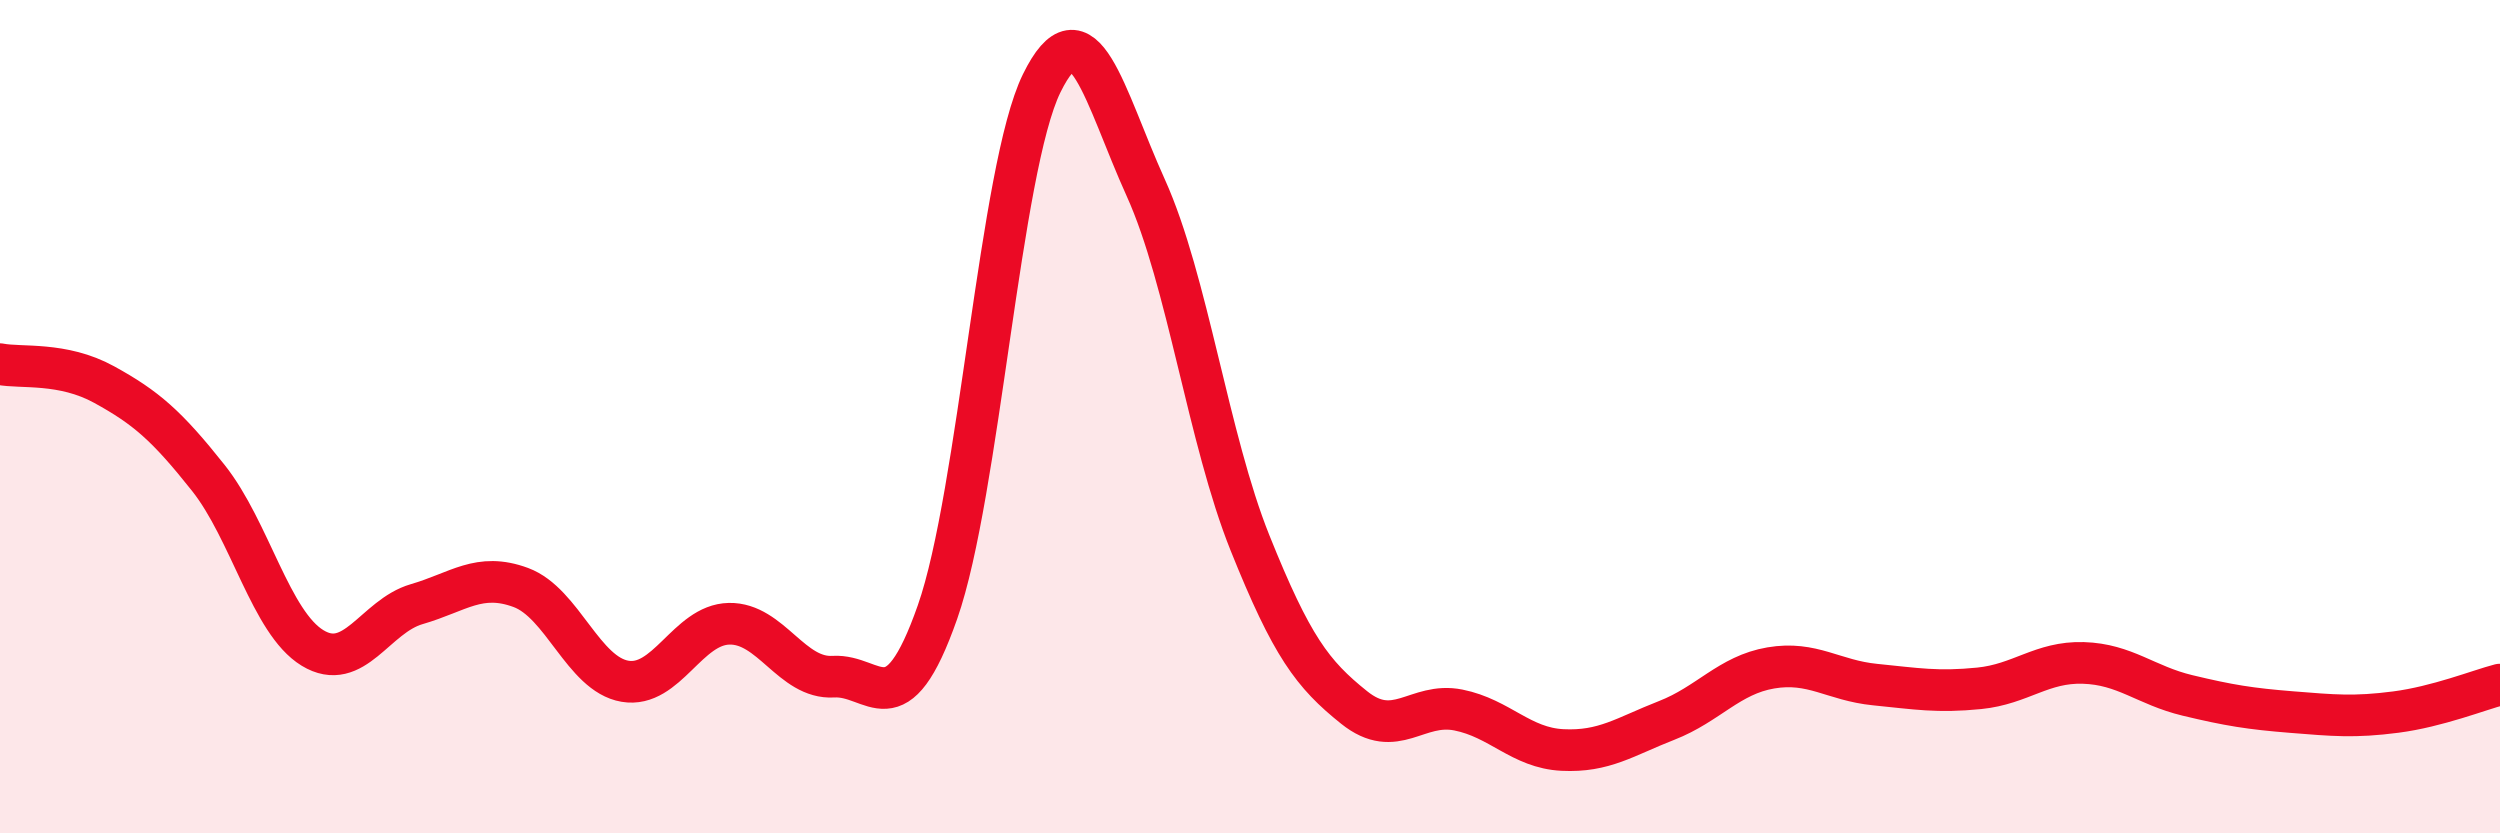
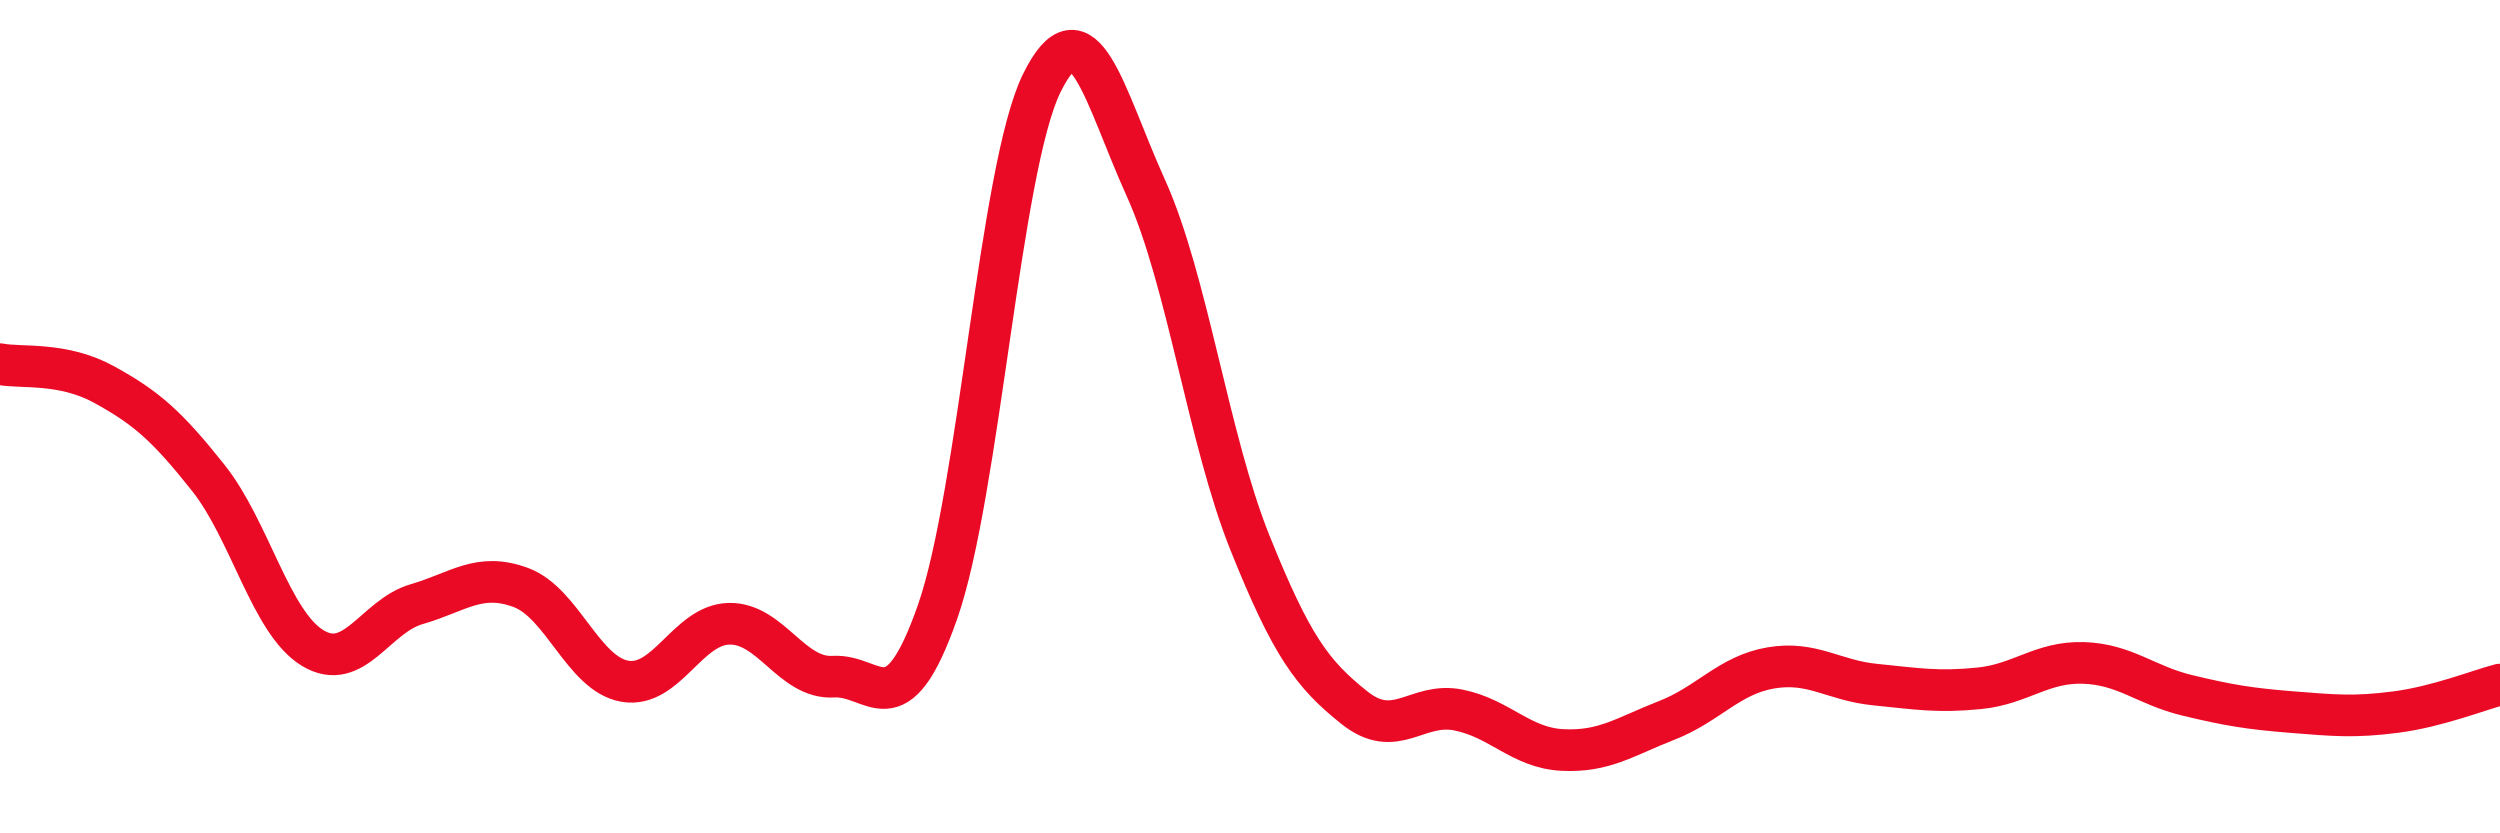
<svg xmlns="http://www.w3.org/2000/svg" width="60" height="20" viewBox="0 0 60 20">
-   <path d="M 0,8.74 C 0.5,8.84 1.5,8.68 2.5,9.23 C 3.5,9.78 4,10.21 5,11.47 C 6,12.73 6.5,14.94 7.5,15.55 C 8.5,16.16 9,14.79 10,14.5 C 11,14.21 11.5,13.73 12.5,14.1 C 13.5,14.47 14,16.18 15,16.35 C 16,16.52 16.5,14.99 17.5,14.97 C 18.5,14.95 19,16.3 20,16.24 C 21,16.18 21.5,17.54 22.5,14.69 C 23.5,11.84 24,4.04 25,2 C 26,-0.04 26.5,2.3 27.5,4.51 C 28.5,6.72 29,10.54 30,13.03 C 31,15.52 31.5,16.18 32.5,16.98 C 33.5,17.78 34,16.84 35,17.04 C 36,17.24 36.5,17.95 37.5,18 C 38.5,18.05 39,17.68 40,17.29 C 41,16.9 41.5,16.2 42.5,16.03 C 43.5,15.86 44,16.33 45,16.43 C 46,16.53 46.5,16.62 47.5,16.52 C 48.5,16.42 49,15.88 50,15.91 C 51,15.94 51.5,16.45 52.5,16.69 C 53.5,16.93 54,17.01 55,17.09 C 56,17.17 56.5,17.22 57.5,17.09 C 58.5,16.96 59.5,16.56 60,16.43L60 20L0 20Z" fill="#EB0A25" opacity="0.1" stroke-linecap="round" stroke-linejoin="round" />
  <path d="M 0,8.74 C 0.5,8.84 1.5,8.68 2.5,9.23 C 3.5,9.78 4,10.21 5,11.47 C 6,12.73 6.5,14.94 7.5,15.55 C 8.5,16.16 9,14.79 10,14.5 C 11,14.21 11.5,13.73 12.5,14.1 C 13.5,14.47 14,16.18 15,16.35 C 16,16.52 16.5,14.99 17.5,14.97 C 18.5,14.95 19,16.3 20,16.24 C 21,16.18 21.5,17.54 22.5,14.69 C 23.5,11.84 24,4.04 25,2 C 26,-0.04 26.5,2.3 27.5,4.51 C 28.5,6.72 29,10.54 30,13.03 C 31,15.52 31.5,16.18 32.5,16.98 C 33.5,17.78 34,16.84 35,17.04 C 36,17.24 36.5,17.95 37.5,18 C 38.5,18.05 39,17.68 40,17.29 C 41,16.9 41.5,16.2 42.5,16.03 C 43.5,15.86 44,16.33 45,16.43 C 46,16.53 46.5,16.62 47.5,16.52 C 48.5,16.42 49,15.88 50,15.91 C 51,15.94 51.5,16.45 52.5,16.69 C 53.5,16.93 54,17.01 55,17.09 C 56,17.17 56.5,17.22 57.5,17.09 C 58.5,16.96 59.5,16.56 60,16.43" stroke="#EB0A25" stroke-width="1" fill="none" stroke-linecap="round" stroke-linejoin="round" />
</svg>